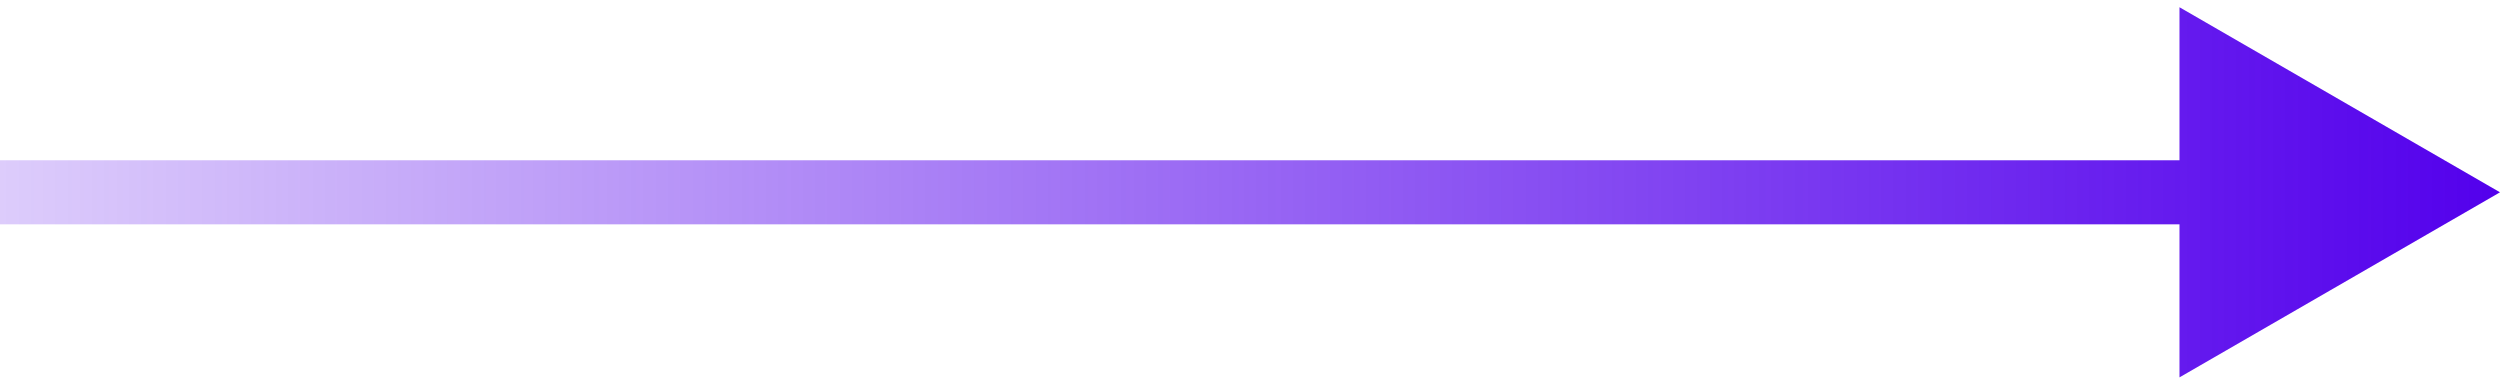
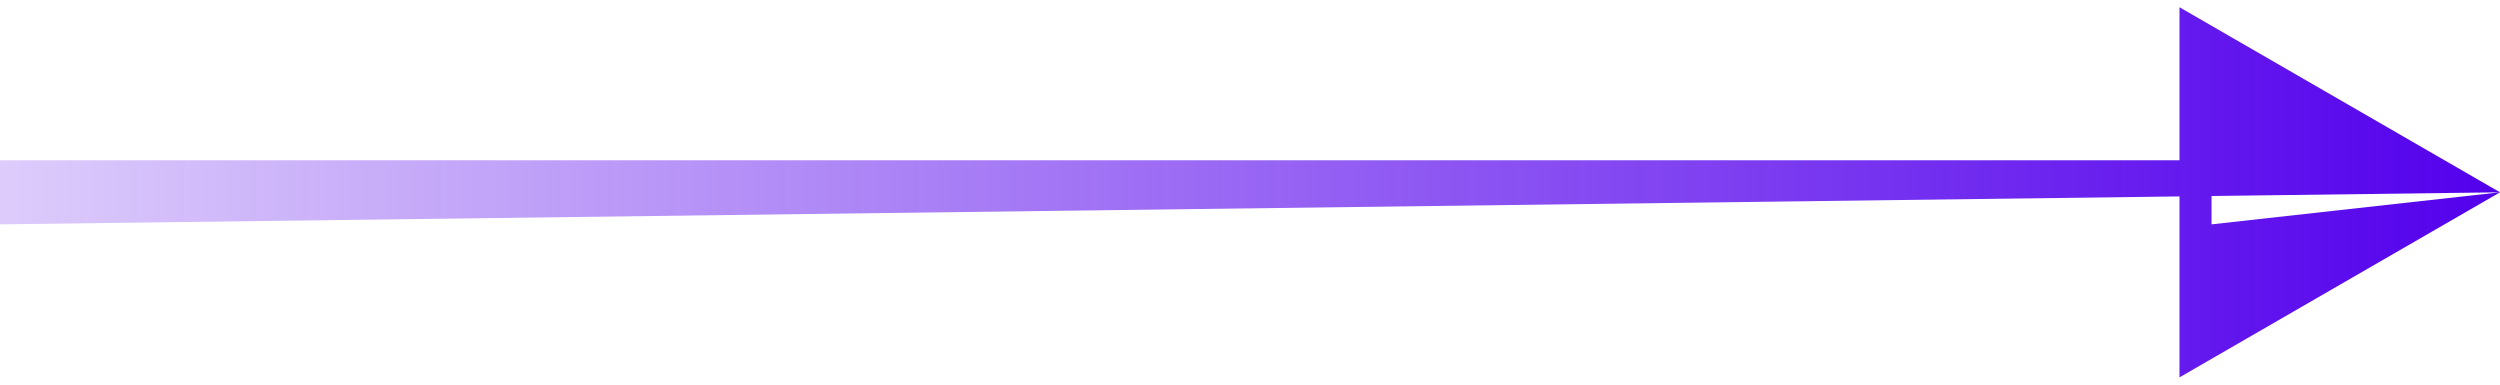
<svg xmlns="http://www.w3.org/2000/svg" width="78" height="12" viewBox="0 0 78 12" fill="none">
-   <path d="M78 6L68 0.226V11.774L78 6ZM0 7L69 7V5L0 5L0 7Z" fill="url(#paint0_linear_1439_396)" />
+   <path d="M78 6L68 0.226V11.774L78 6ZL69 7V5L0 5L0 7Z" fill="url(#paint0_linear_1439_396)" />
  <defs>
    <linearGradient id="paint0_linear_1439_396" x1="0" y1="5.5" x2="78" y2="5.5" gradientUnits="userSpaceOnUse">
      <stop offset="0" stop-color="#5300EC" stop-opacity="0.2" />
      <stop offset="1" stop-color="#5300EC" />
    </linearGradient>
  </defs>
</svg>